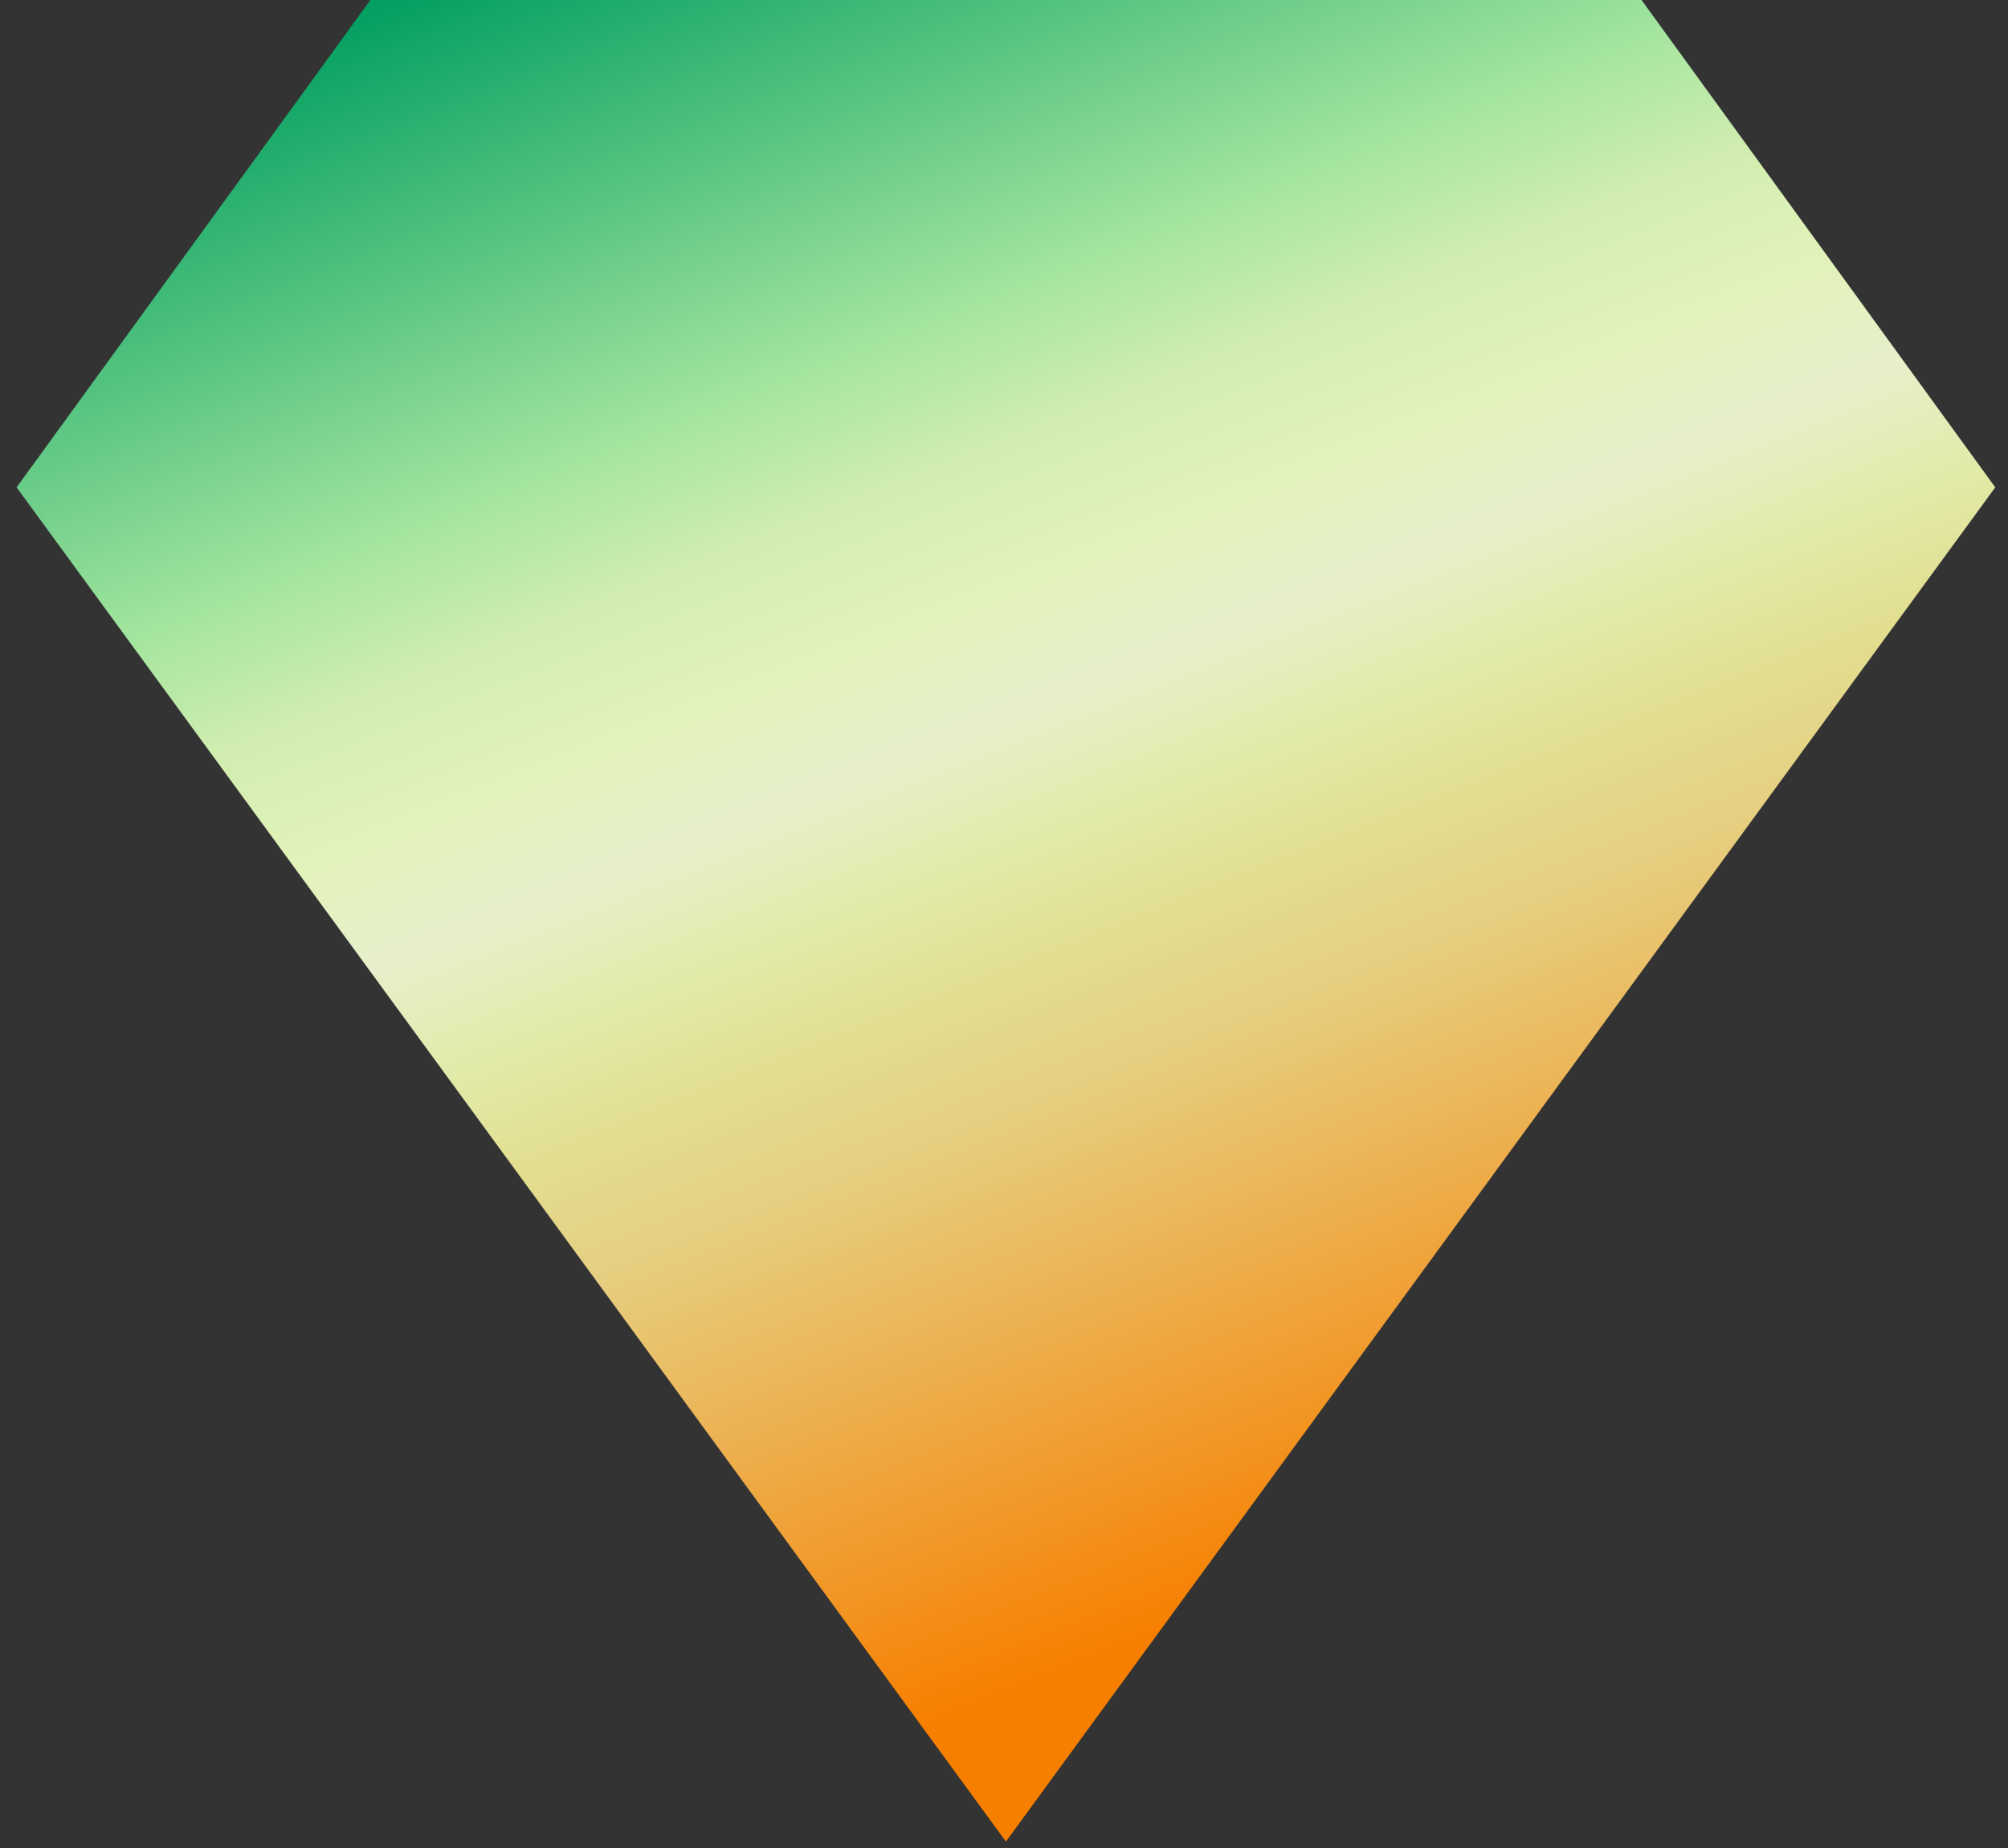
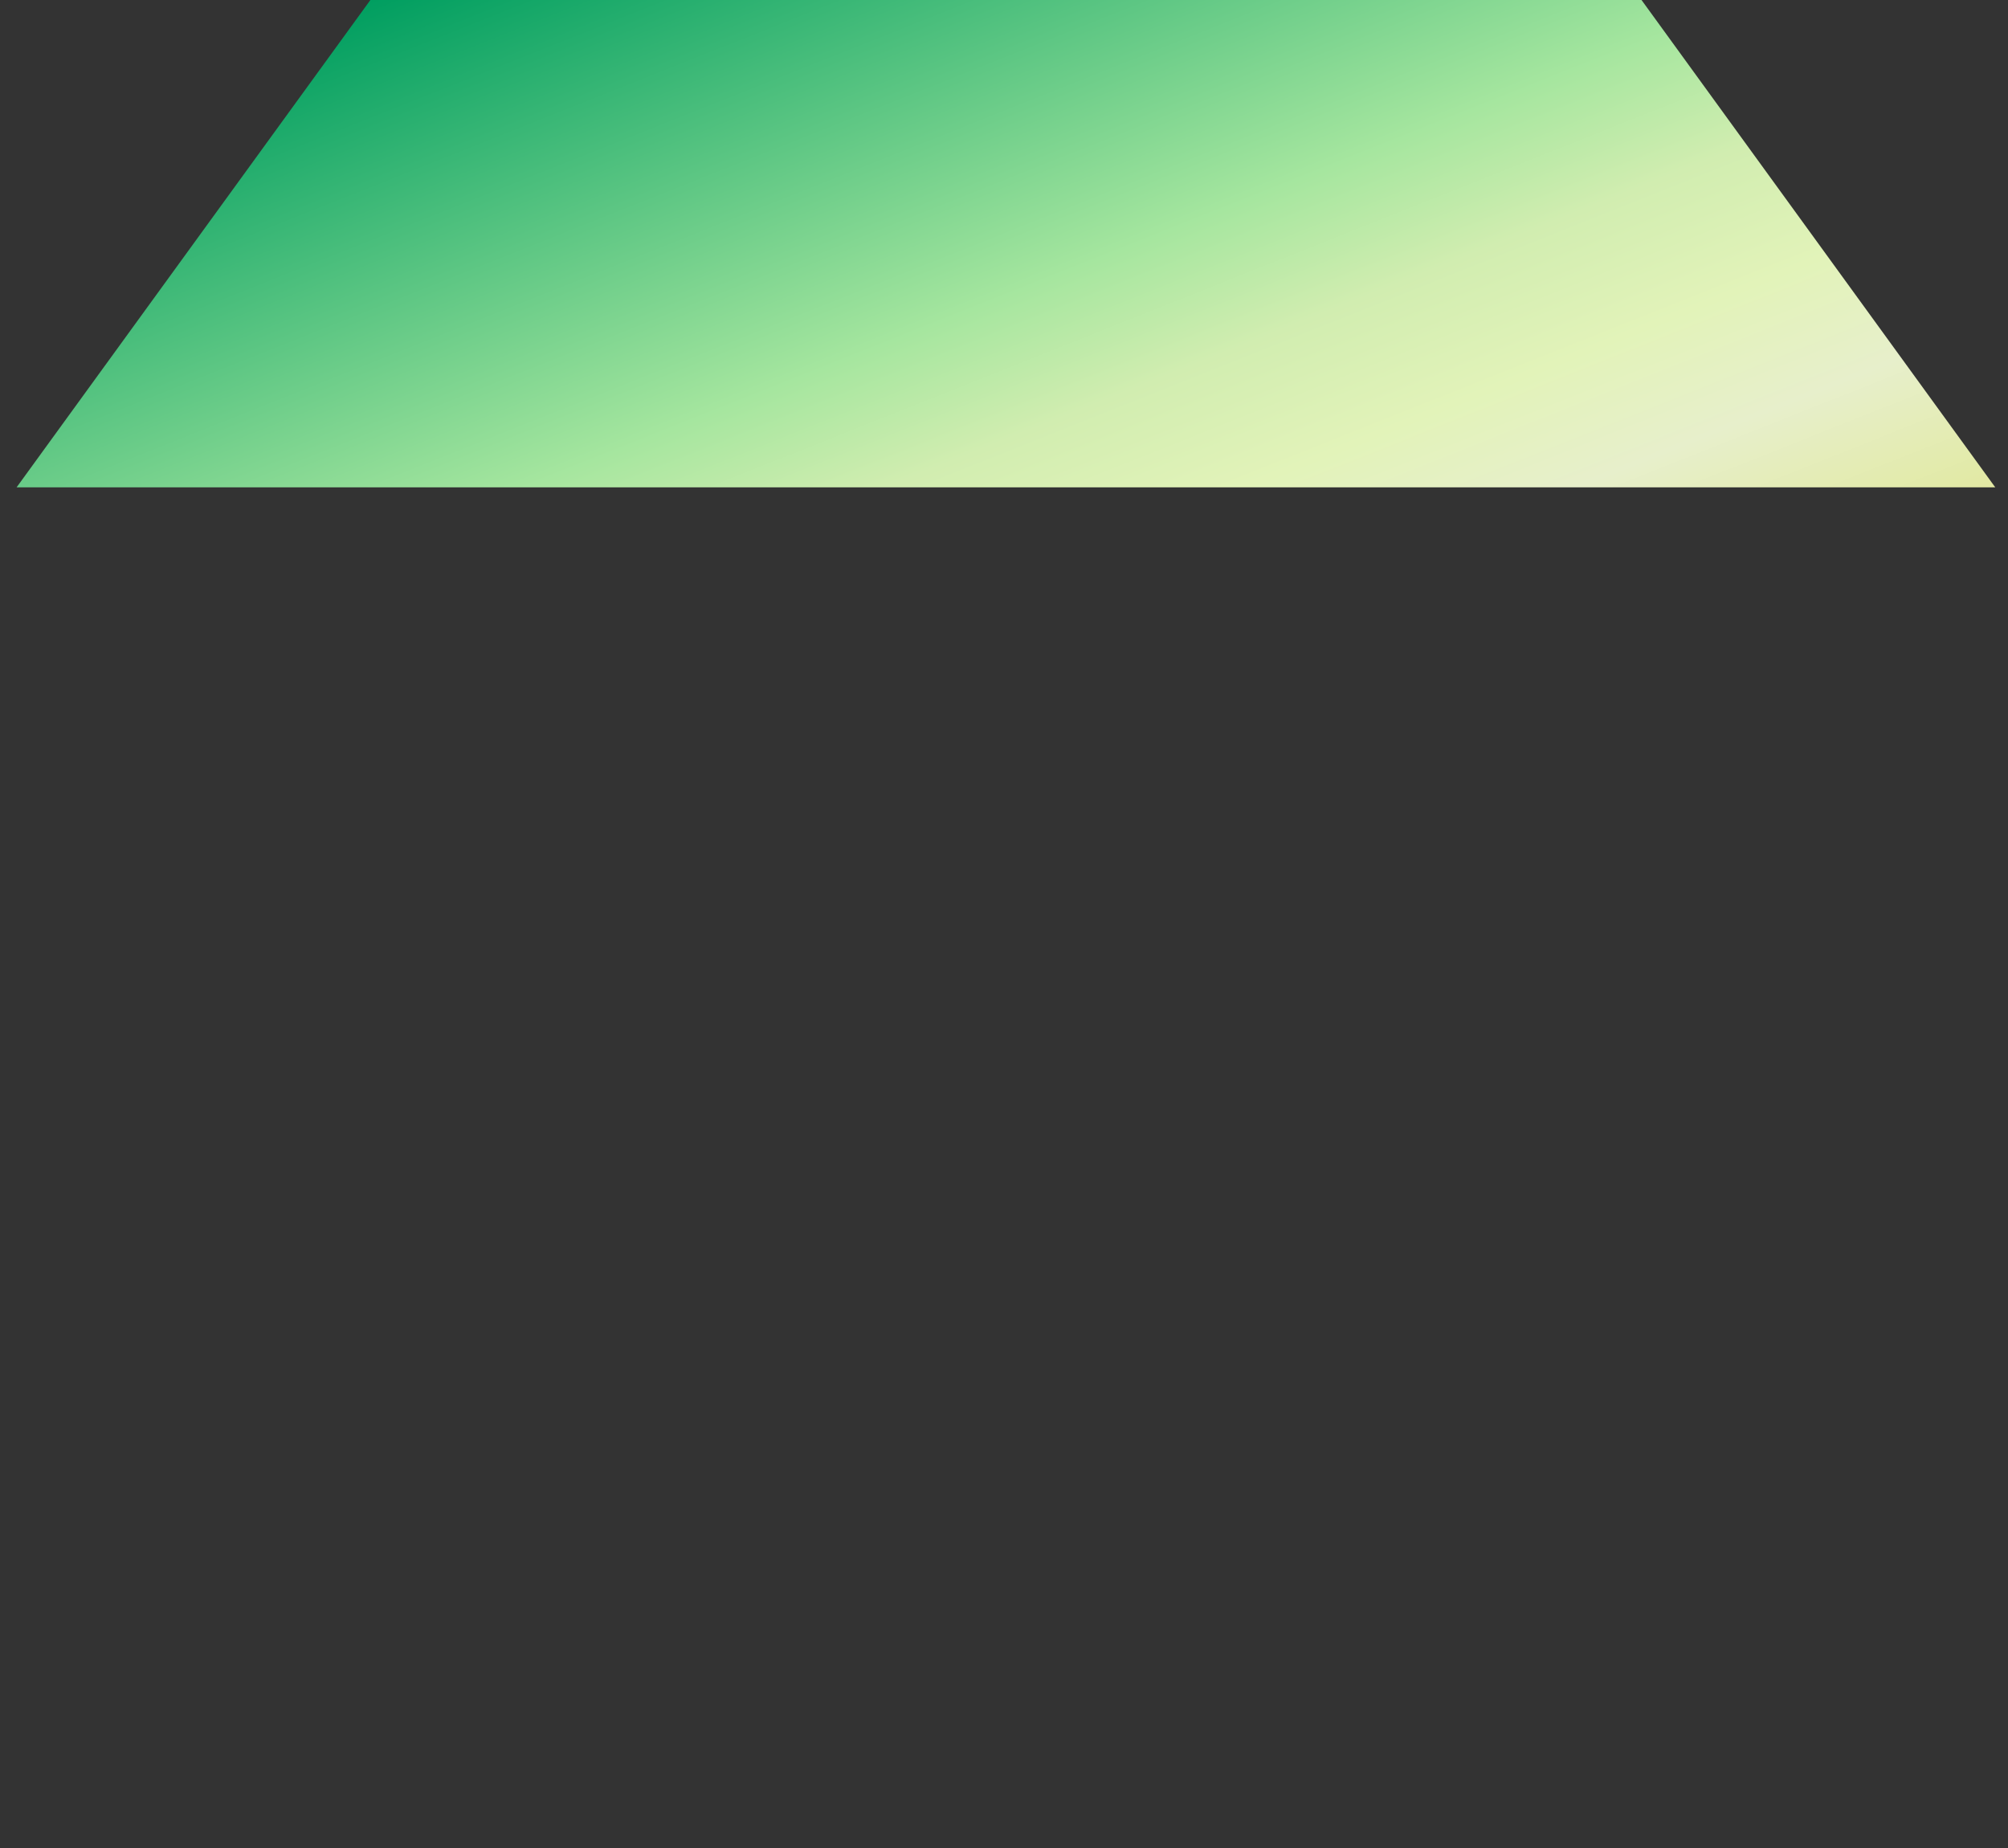
<svg xmlns="http://www.w3.org/2000/svg" width="88" height="81" viewBox="0 0 88 81" fill="none">
  <rect x="0" y="0" width="88" height="81" fill="#333333" stroke="none" />
-   <path d="M0.727 21.36L16.232 0L71.939 0L87.442 21.36L44.084 80.714L0.727 21.36Z" fill="url(#paint0_linear_13_1018)" />
+   <path d="M0.727 21.36L16.232 0L71.939 0L87.442 21.36L0.727 21.36Z" fill="url(#paint0_linear_13_1018)" />
  <defs>
    <linearGradient id="paint0_linear_13_1018" x1="64.719" y1="66.043" x2="35.368" y2="-7.641" gradientUnits="userSpaceOnUse">
      <stop stop-color="#F77F00" />
      <stop offset="0.3" stop-color="#E6CF81" />
      <stop offset="0.368" stop-color="#E2DE90" />
      <stop offset="0.43" stop-color="#E2EAA8" />
      <stop offset="0.503" stop-color="#E7EFCB" />
      <stop offset="0.571" stop-color="#E2F3B9" />
      <stop offset="0.644" stop-color="#D1EDB0" />
      <stop offset="0.717" stop-color="#A6E69F" />
      <stop offset="1" stop-color="#009E60" />
    </linearGradient>
  </defs>
</svg>